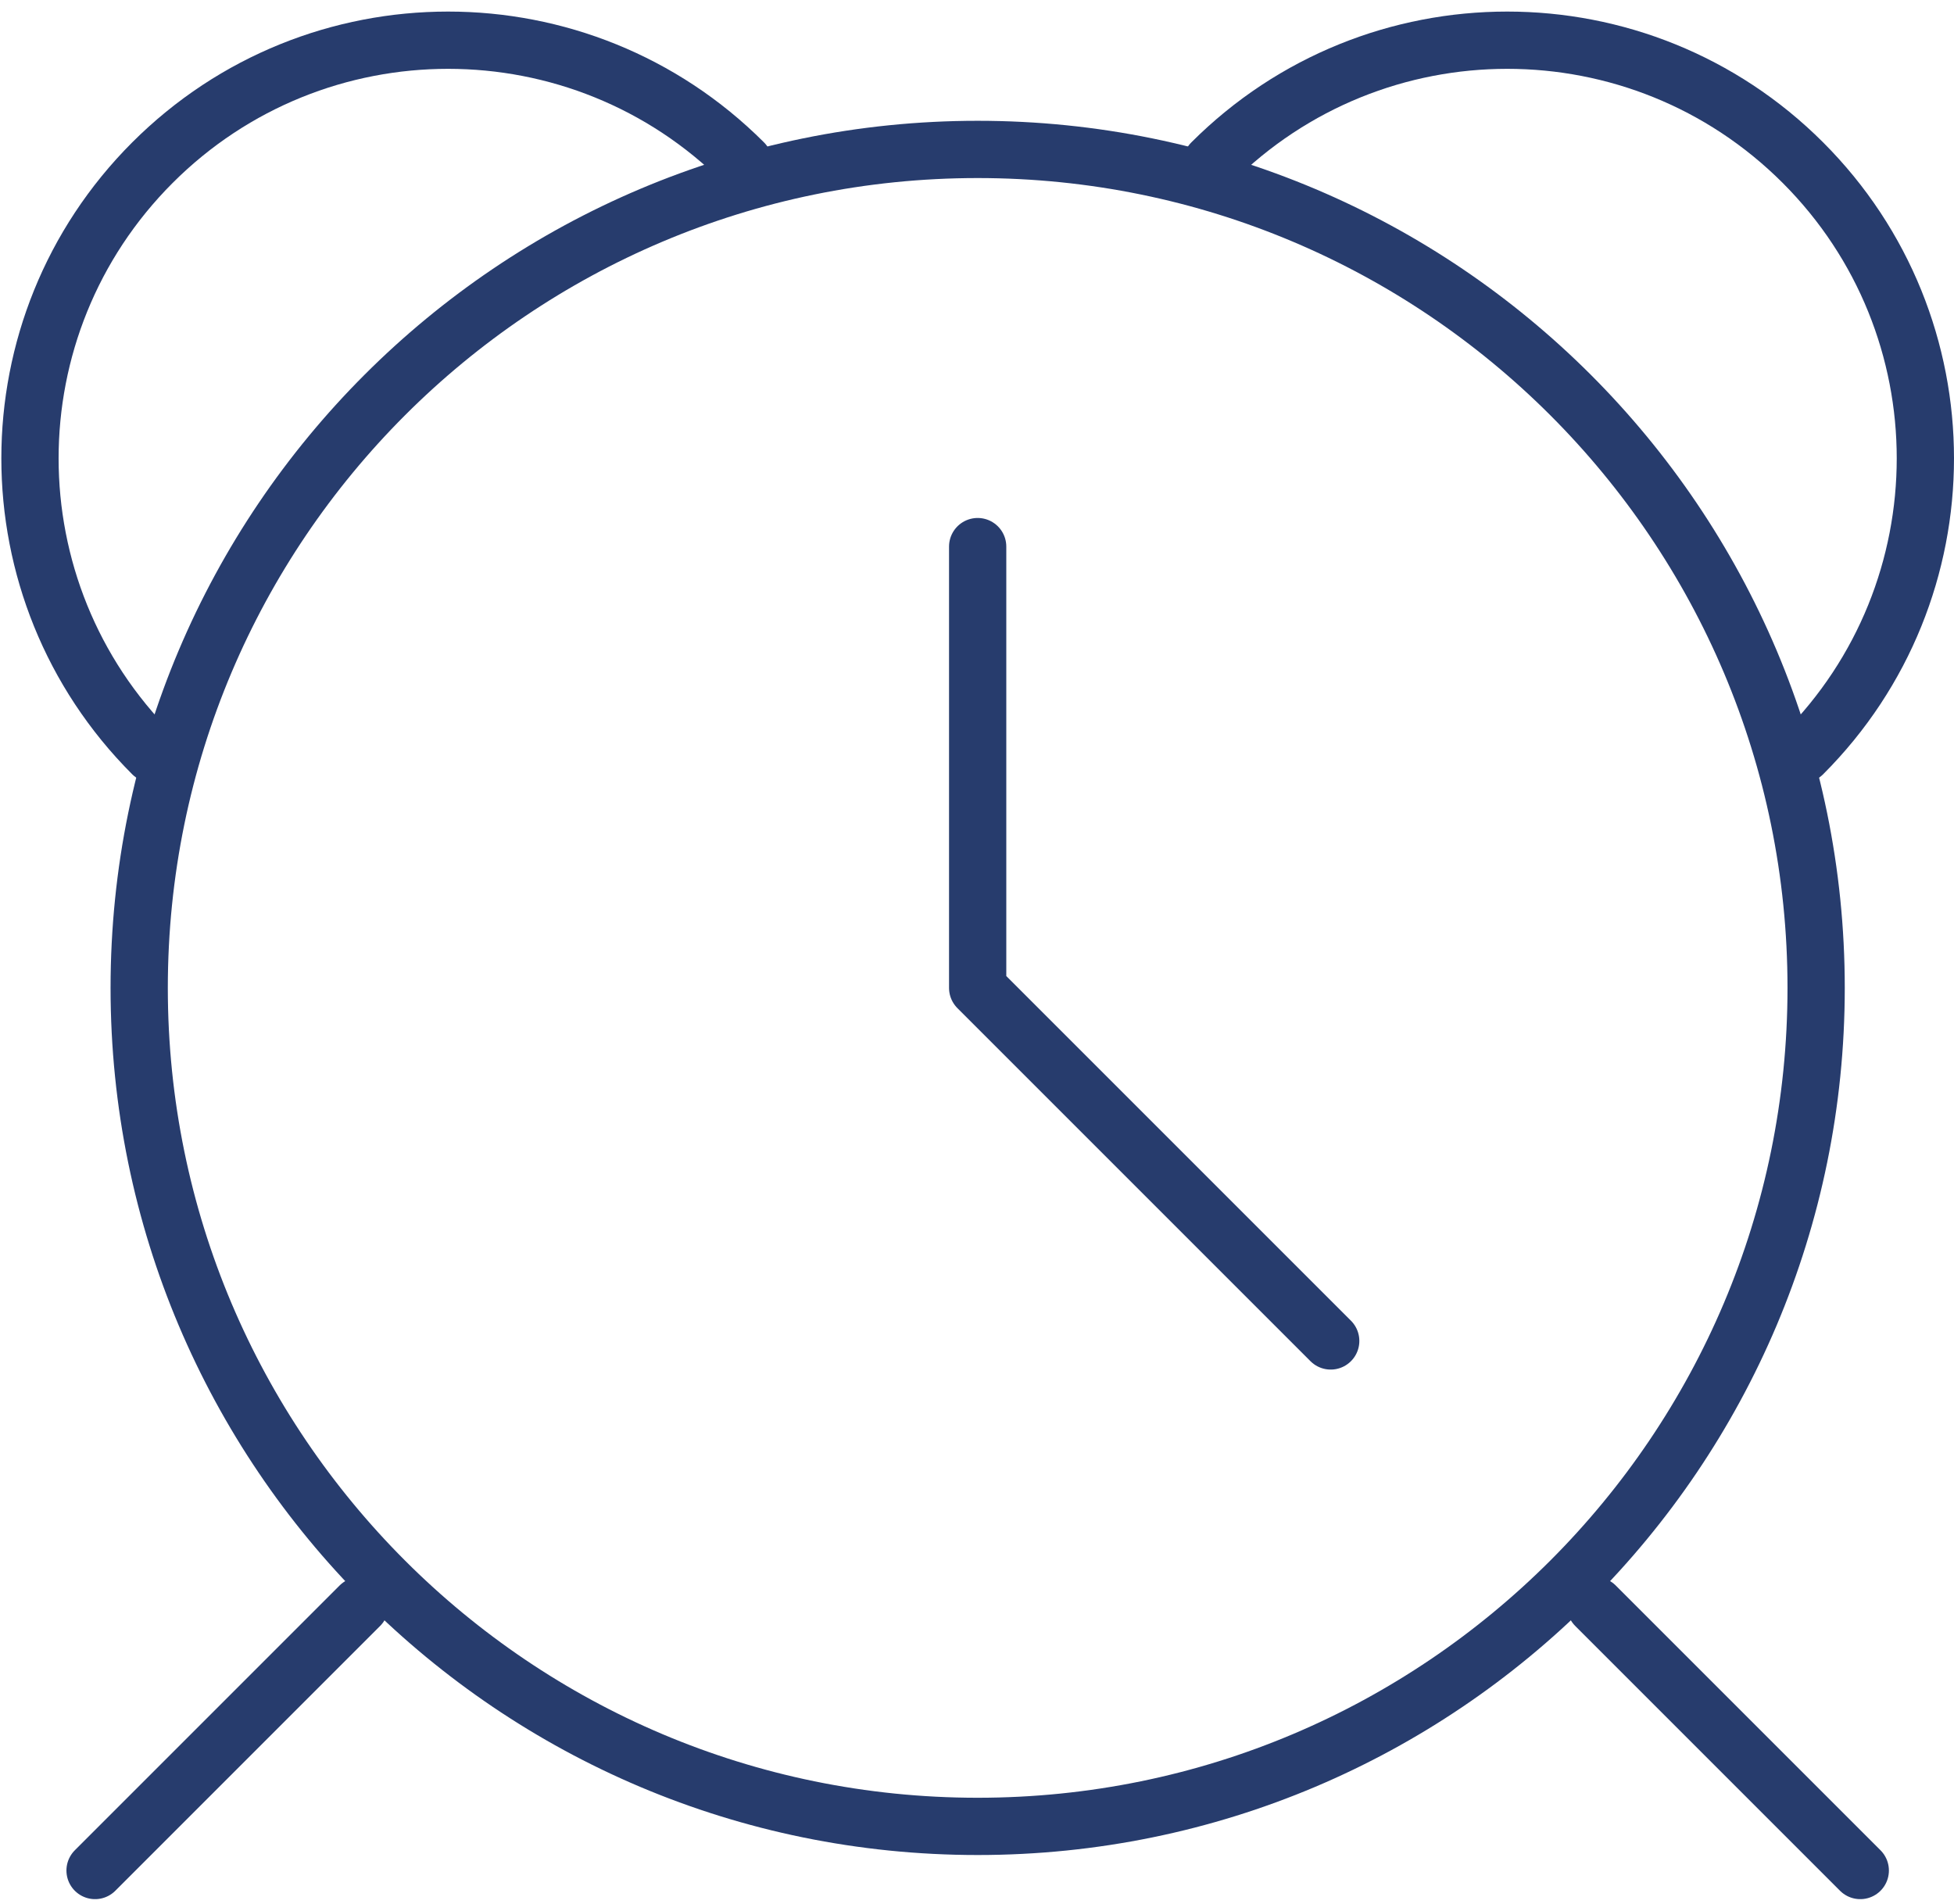
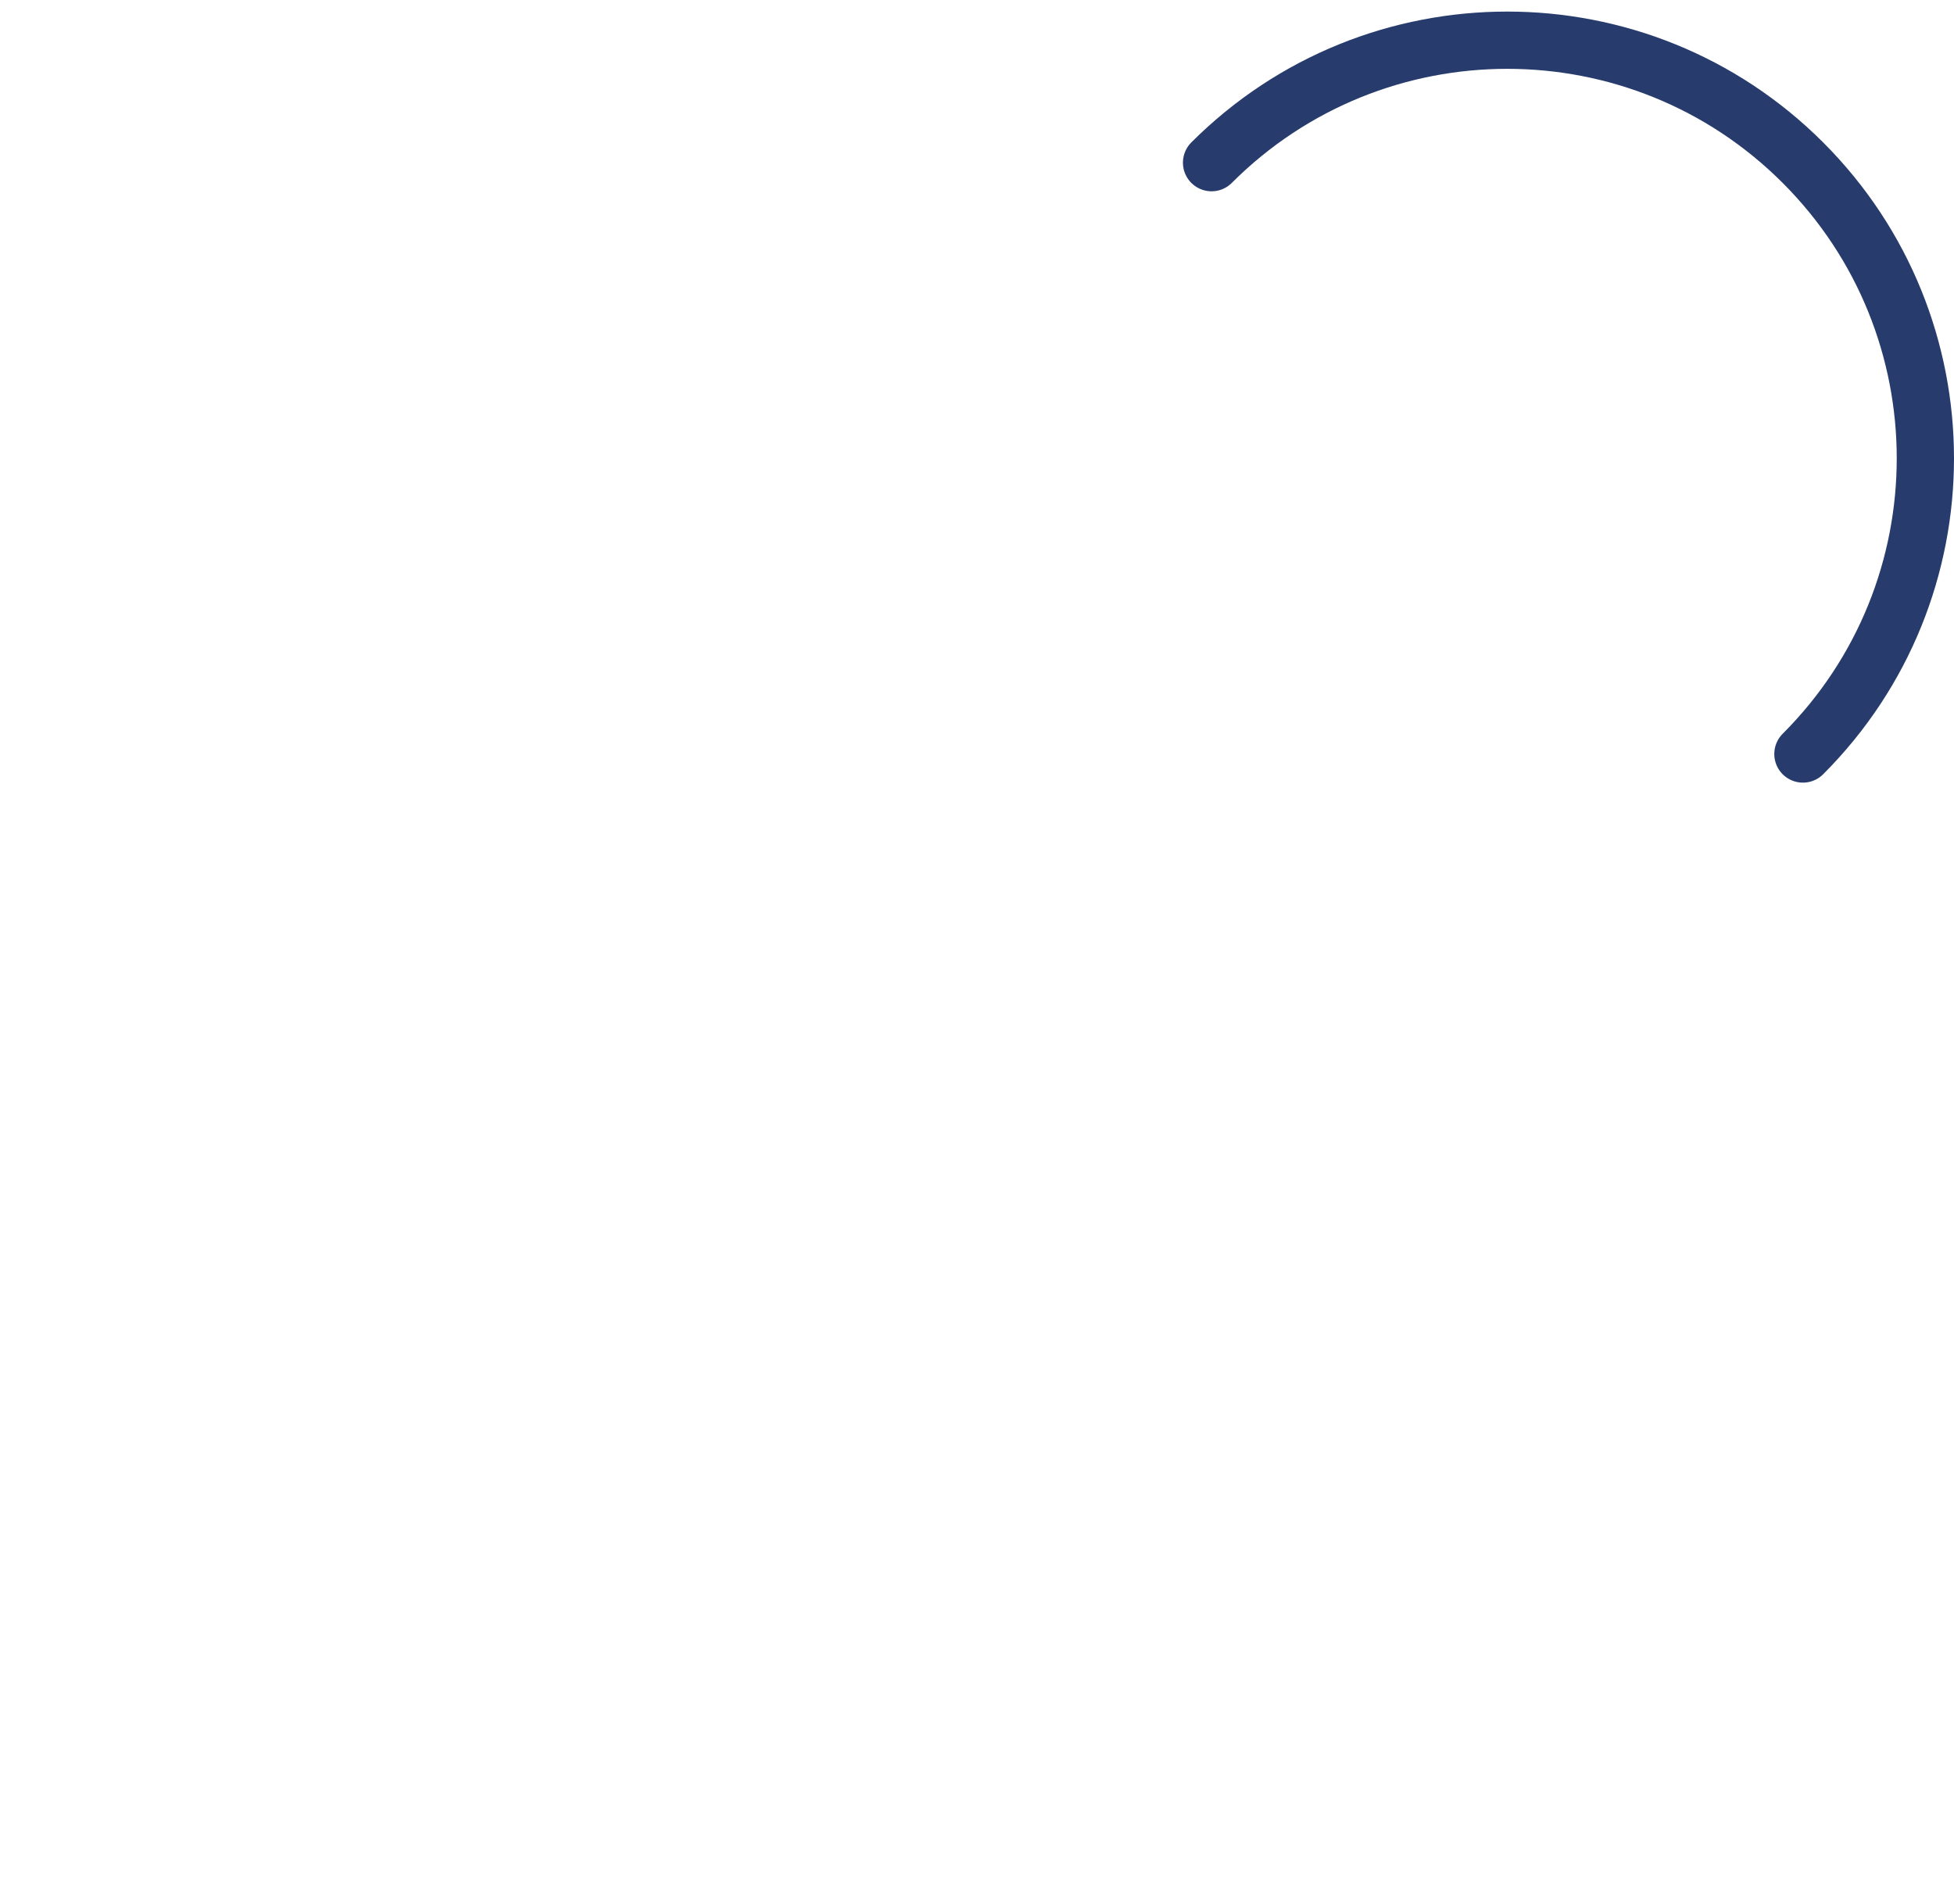
<svg xmlns="http://www.w3.org/2000/svg" width="273" height="266" viewBox="0 0 273 266" fill="none">
-   <path d="M136.593 255.168C201.291 255.168 253.739 202.72 253.739 138.022C253.739 73.324 201.291 20.876 136.593 20.876C71.895 20.876 19.447 73.324 19.447 138.022C19.447 202.72 71.895 255.168 136.593 255.168Z" stroke="#273C6D" stroke-width="8" stroke-miterlimit="10" stroke-linecap="round" stroke-linejoin="round" />
-   <path d="M136.593 76.366V138.022L185.918 187.346" stroke="#273C6D" stroke-width="8" stroke-miterlimit="10" stroke-linecap="round" stroke-linejoin="round" />
  <path d="M169.272 22.726C192.085 -0.087 229.078 -0.087 251.891 22.726C274.703 45.538 274.703 82.532 251.891 105.344" stroke="#273C6D" stroke-width="8" stroke-miterlimit="10" stroke-linecap="round" stroke-linejoin="round" />
-   <path d="M21.297 105.344C-1.515 82.532 -1.515 45.538 21.297 22.726C44.11 -0.087 81.103 -0.087 103.916 22.726" stroke="#273C6D" stroke-width="8" stroke-miterlimit="10" stroke-linecap="round" stroke-linejoin="round" />
-   <path d="M50.276 224.34L13.282 261.333" stroke="#273C6D" stroke-width="8" stroke-miterlimit="10" stroke-linecap="round" stroke-linejoin="round" />
-   <path d="M222.912 224.34L259.905 261.333" stroke="#273C6D" stroke-width="8" stroke-miterlimit="10" stroke-linecap="round" stroke-linejoin="round" />
</svg>